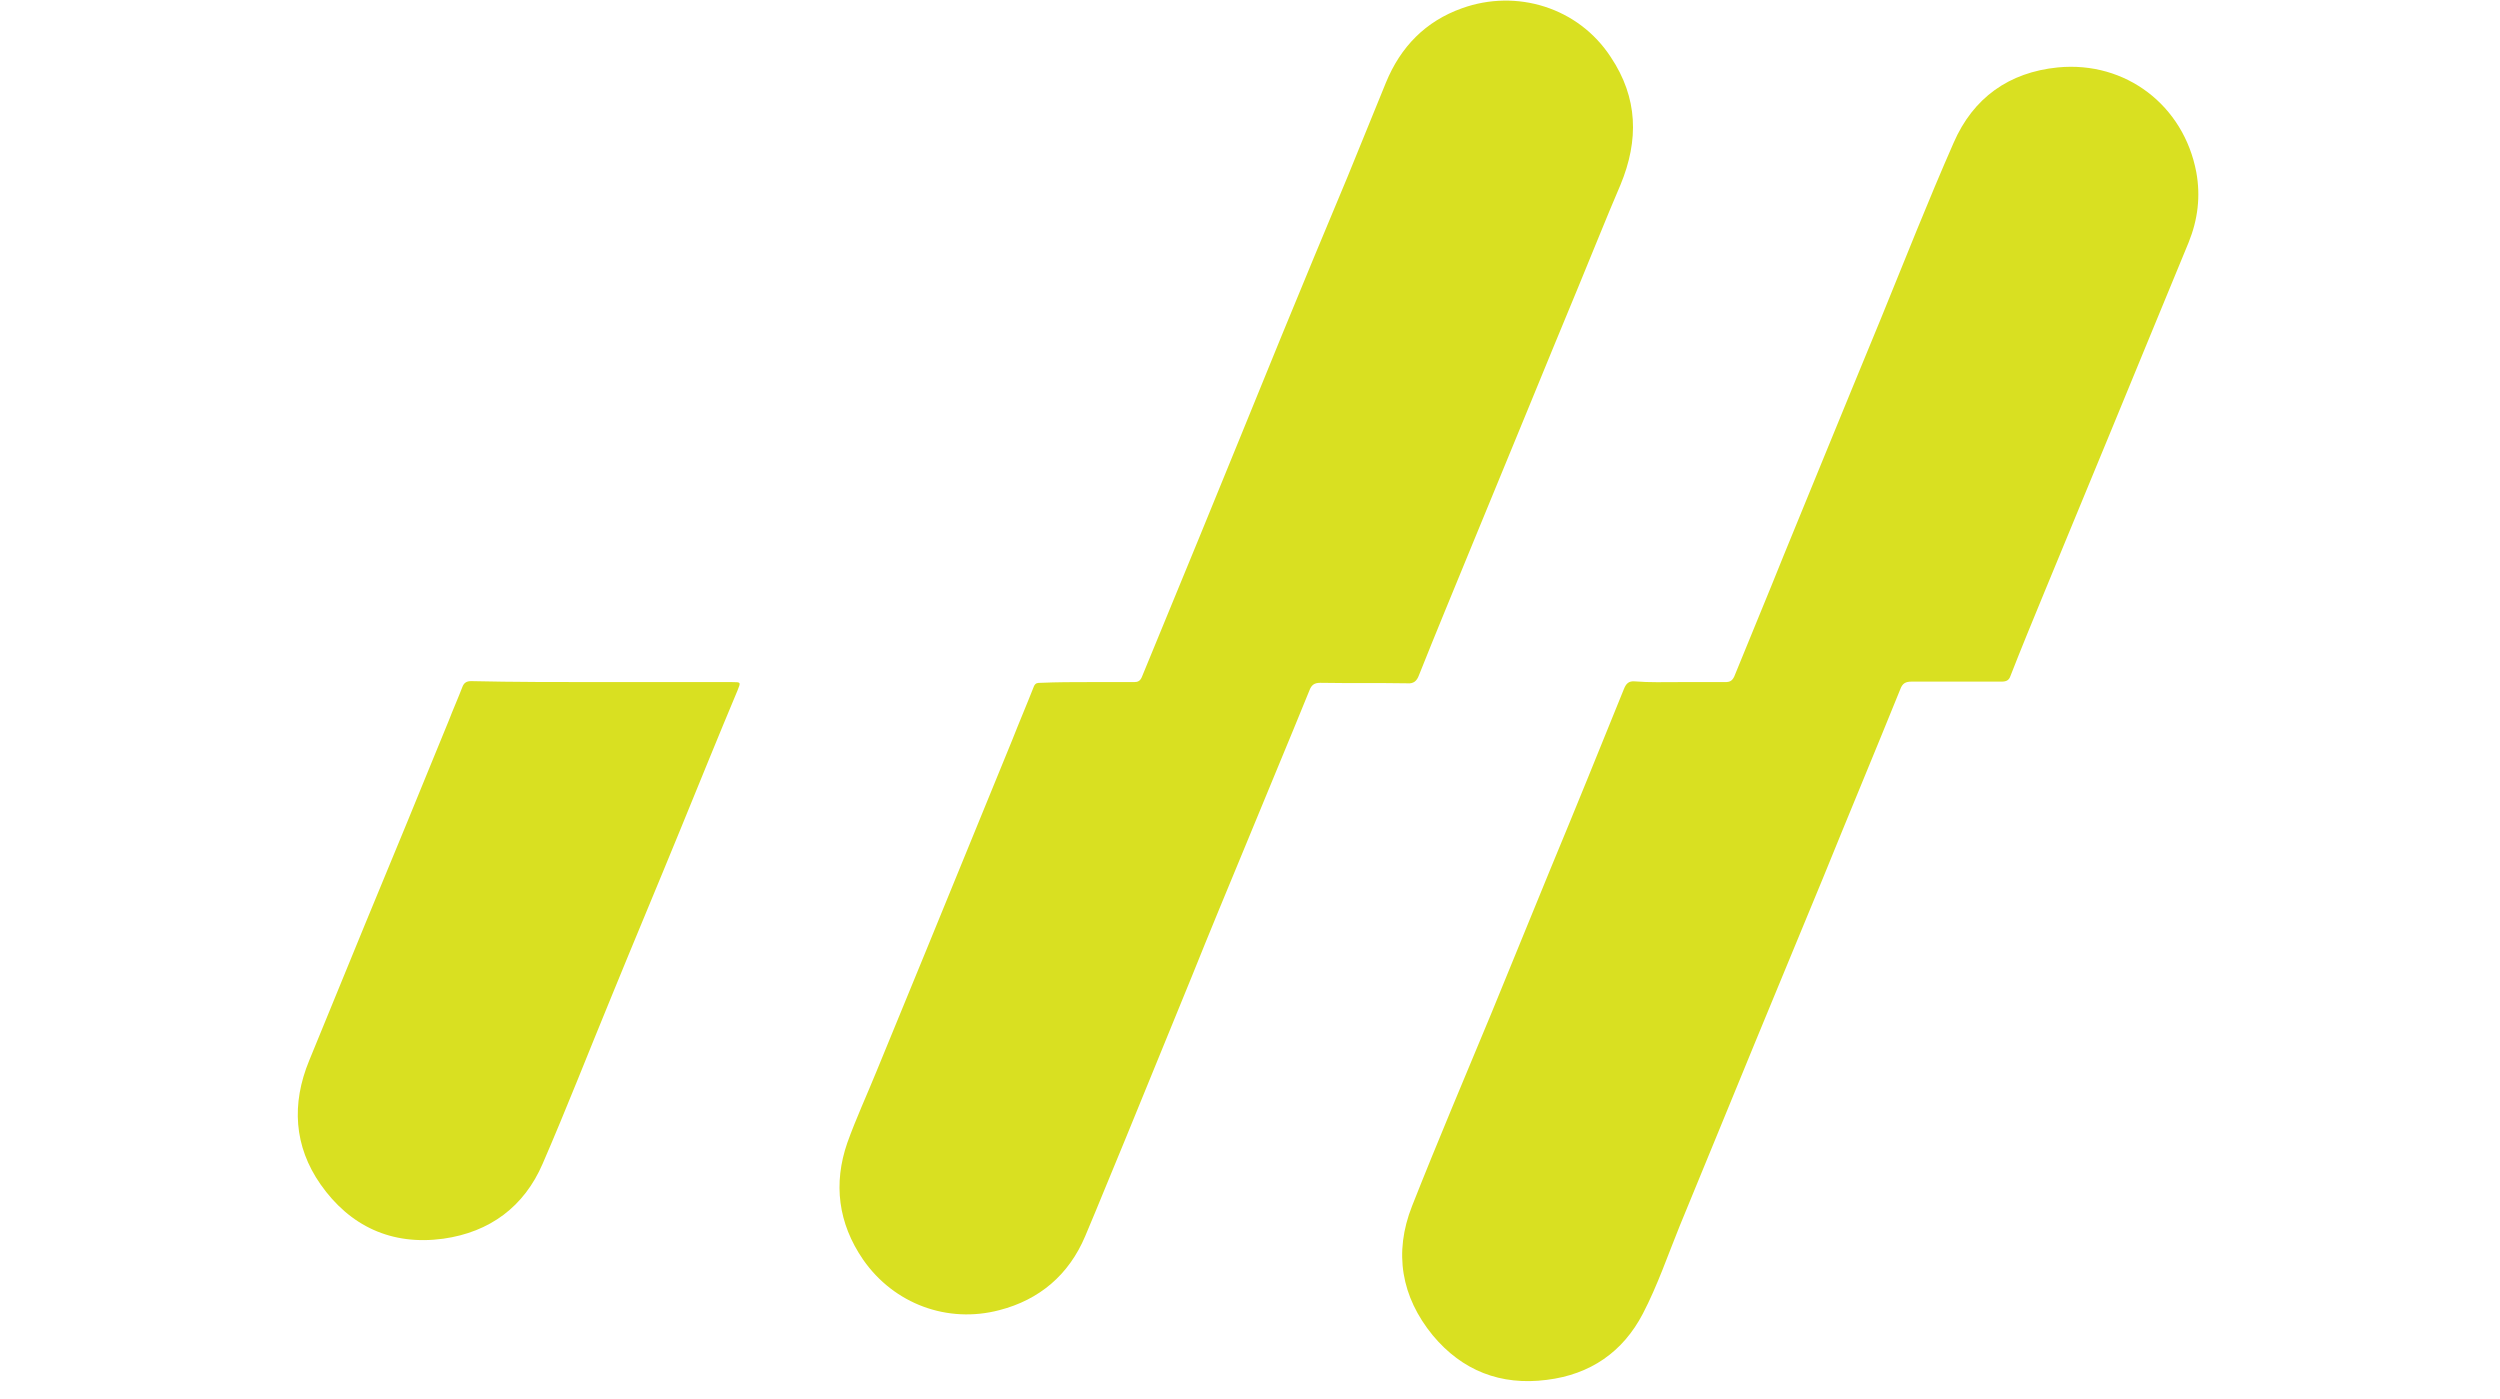
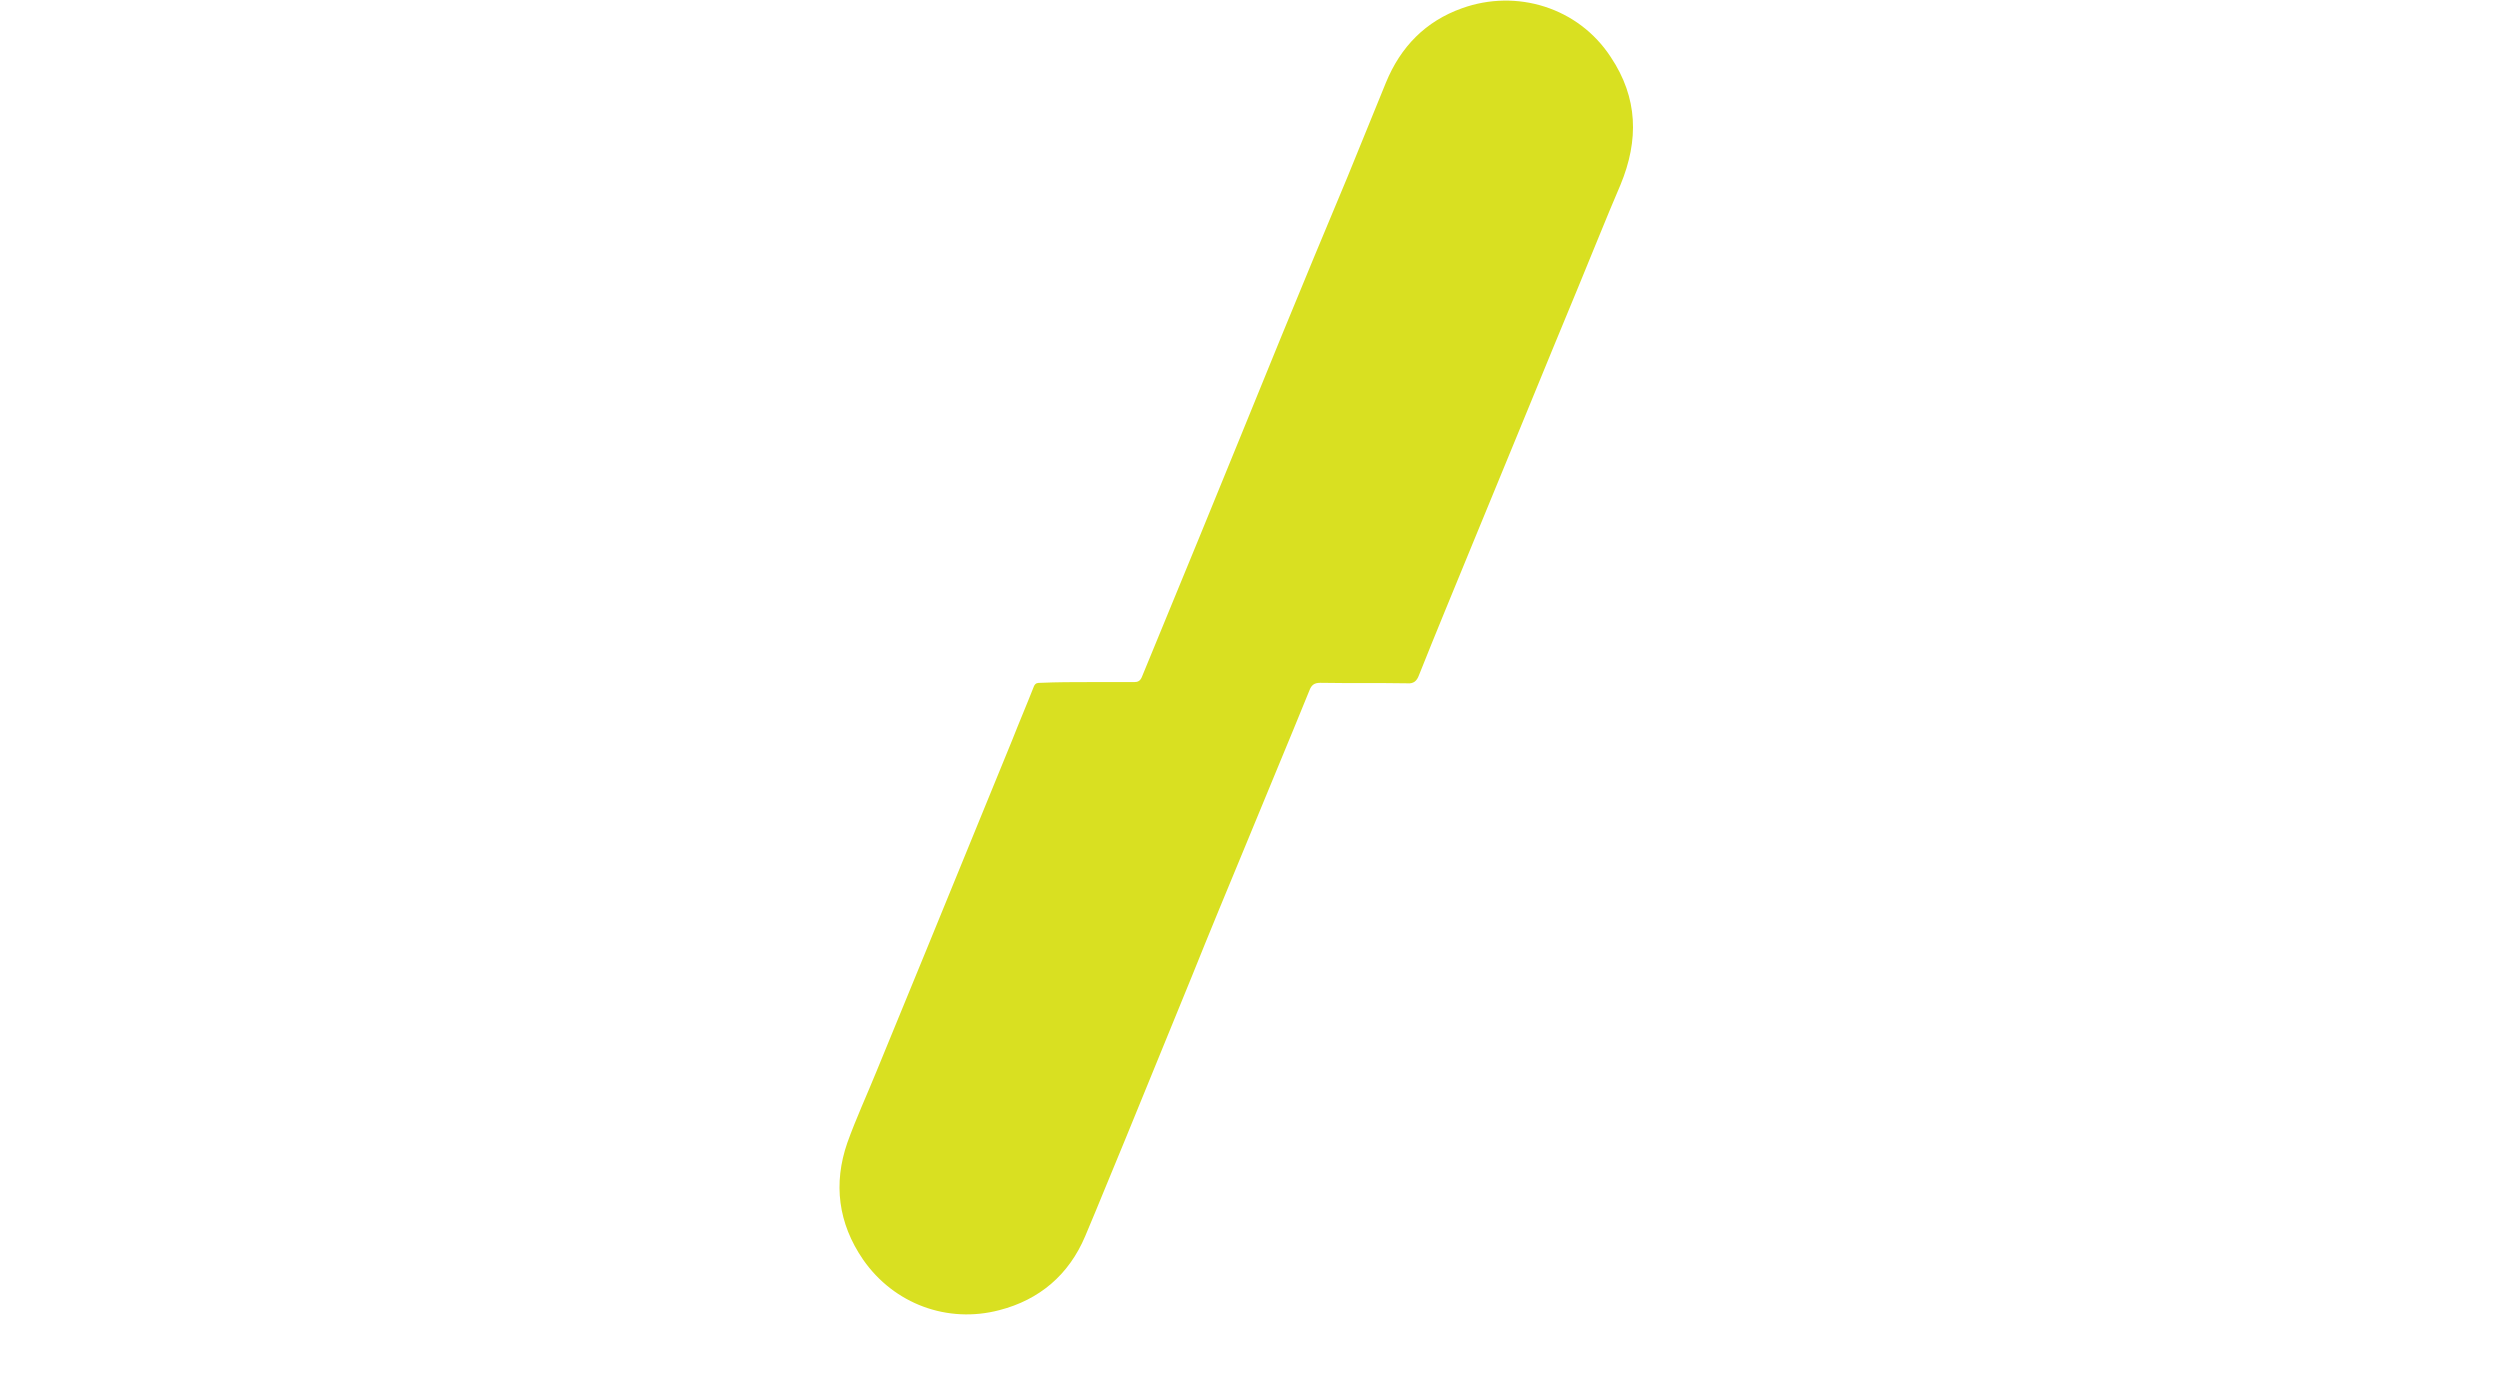
<svg xmlns="http://www.w3.org/2000/svg" version="1.1" id="Layer_1" x="0px" y="0px" viewBox="0 0 2058 1152" enable-background="new 0 0 2058 1152" xml:space="preserve">
  <g>
-     <path fill="#D9E021" d="M1382.4,561.5c12.5,0,25,0,37.6,0c4,0,5.8-0.9,7.6-4.5c13.4-33.1,27.3-66.2,40.7-99.7   c10.7-26.4,21.9-53.2,32.6-79.6c15.6-38.4,31.7-76.9,47.4-115.3c19.7-48.3,38.9-97,59.9-144.8c16.1-37.1,45.6-58.1,85.8-62.1   c55.9-5.4,103.7,31.3,114,86.3c3.6,19.7,1.3,38.9-6.3,57.7c-21.5,51.9-42.5,103.3-63.9,155.1c-18.3,44.3-36.7,89-55,133.2   c-9.4,22.8-18.8,45.6-27.7,68.4c-1.3,4-3.6,4.9-7.6,4.9c-24.6,0-49.2,0-73.8,0c-4.9,0-7.6,1.3-9.4,6.3   c-21,51.9-42.5,103.3-63.5,155.1c-18.3,44.7-37.1,89.4-55.4,134.1c-21,51-41.6,101.5-62.6,152.4c-9.8,24.1-18.3,49.2-30.4,72.4   c-16.5,31.7-43.4,50.1-79.1,54.5c-38,4.9-69.7-7.6-93.9-36.7c-25.9-31.7-32.2-67.9-17-106.4c21-53.2,43.4-105.9,65.3-158.7   c16.1-39.3,32.2-78.7,48.3-118c20.6-49.6,40.7-99.2,60.8-148.9c1.8-4.5,4-6.7,8.9-6.3C1357.8,561.9,1369.9,561.5,1382.4,561.5   L1382.4,561.5z" />
    <path fill="#D9E021" d="M896,561.5c12.5,0,25,0,37.6,0c3.1,0,4.9-0.9,6.3-4c15.6-38,31.3-76,46.9-114   c22.8-55.4,45.2-110.9,67.9-166.3c17.9-43.8,36.2-87.6,54.5-131.4c10.7-25.9,21-51.9,31.7-77.8c12.1-29.5,32.6-50.5,62.6-61.2   c44.7-16.1,95.7-0.9,122.5,40.2c22.4,33.5,23.2,68.4,8,105.1c-12.1,28.2-23.2,56.3-34.9,84.5c-13.9,33.5-27.7,67.1-41.6,101   c-15.6,38-31.3,76-46.9,114c-14.3,34.9-28.6,69.3-42.5,104.2c-1.8,4.9-4.5,7.2-9.8,6.7c-23.7-0.4-47.4,0-71.5-0.4   c-4.9,0-7.2,1.8-8.9,6.3c-17.4,42.9-35.3,85.4-52.7,127.9c-14.8,35.8-29.5,71.1-43.8,106.8c-18.3,44.7-36.7,89.9-55,134.6   c-11.2,26.8-21.9,53.6-33.1,80c-13.4,31.7-37.6,52.3-70.6,60.8c-42.5,11.2-86.7-4.9-112.2-41.6c-20.6-30-24.6-62.6-13-96.1   c7.2-20.1,16.1-39.3,24.1-59c13.4-32.6,26.8-65.3,40.2-97.9c23.7-58.1,47.8-116.7,71.5-174.8c5.8-14.8,12.1-29.5,17.9-44.3   c1.3-2.7,3.1-2.7,5.4-2.7C870.5,561.5,883.5,561.5,896,561.5z" />
-     <path fill="#D9E021" d="M495,561.5c35.8,0,72,0,107.7,0c7.2,0,7.2,0,4.5,6.7c-16.1,38.4-31.7,76.9-47.4,115.3   c-18.8,46-38,91.6-56.8,137.7c-18.8,45.6-36.7,91.6-56.3,136.8c-15.2,35.3-43.4,56.3-81.8,61.7c-42.5,5.8-76.9-10.3-101-44.7   c-21.9-31.3-24.1-66.2-9.4-101.9c15.2-37.1,30.4-74.2,45.6-111.3c11.6-28.2,23.2-56.3,34.9-84.5c11.6-28.2,22.8-55.9,34.4-84   c3.6-9.4,7.6-18.3,11.2-27.7c1.3-3.6,3.6-4.9,7.2-4.9C423,561.5,459.3,561.5,495,561.5L495,561.5z" />
  </g>
</svg>